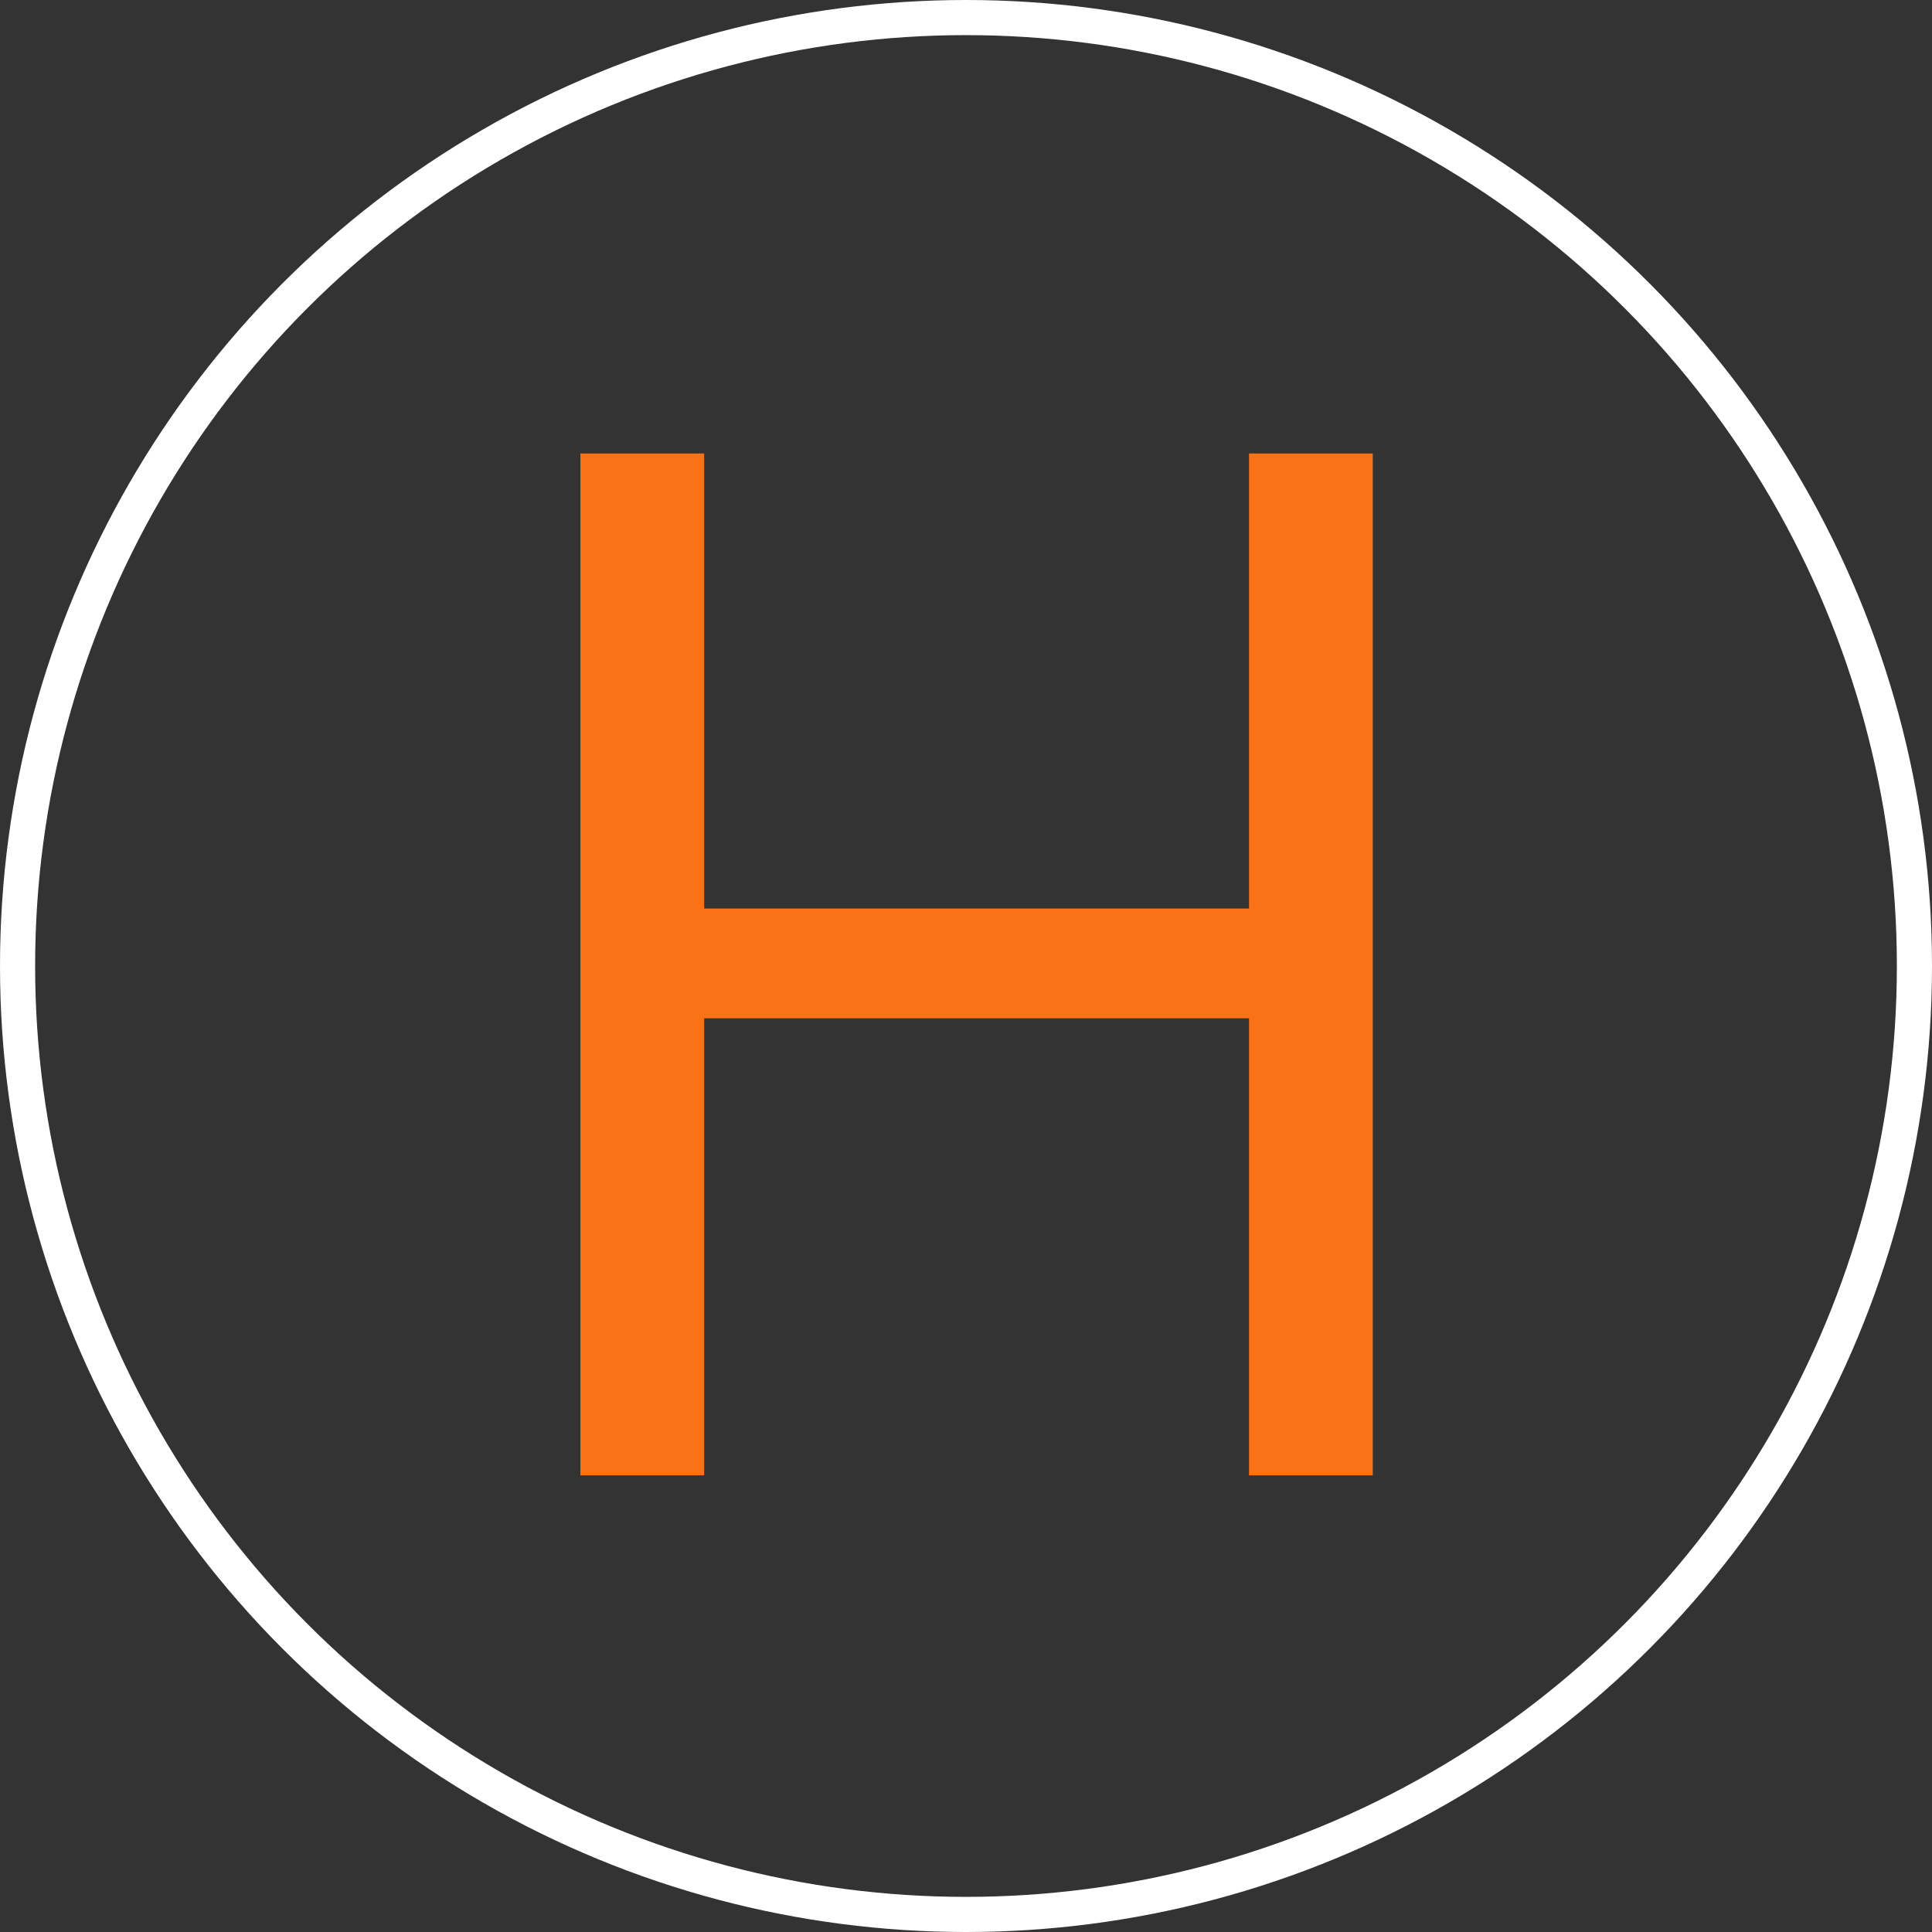
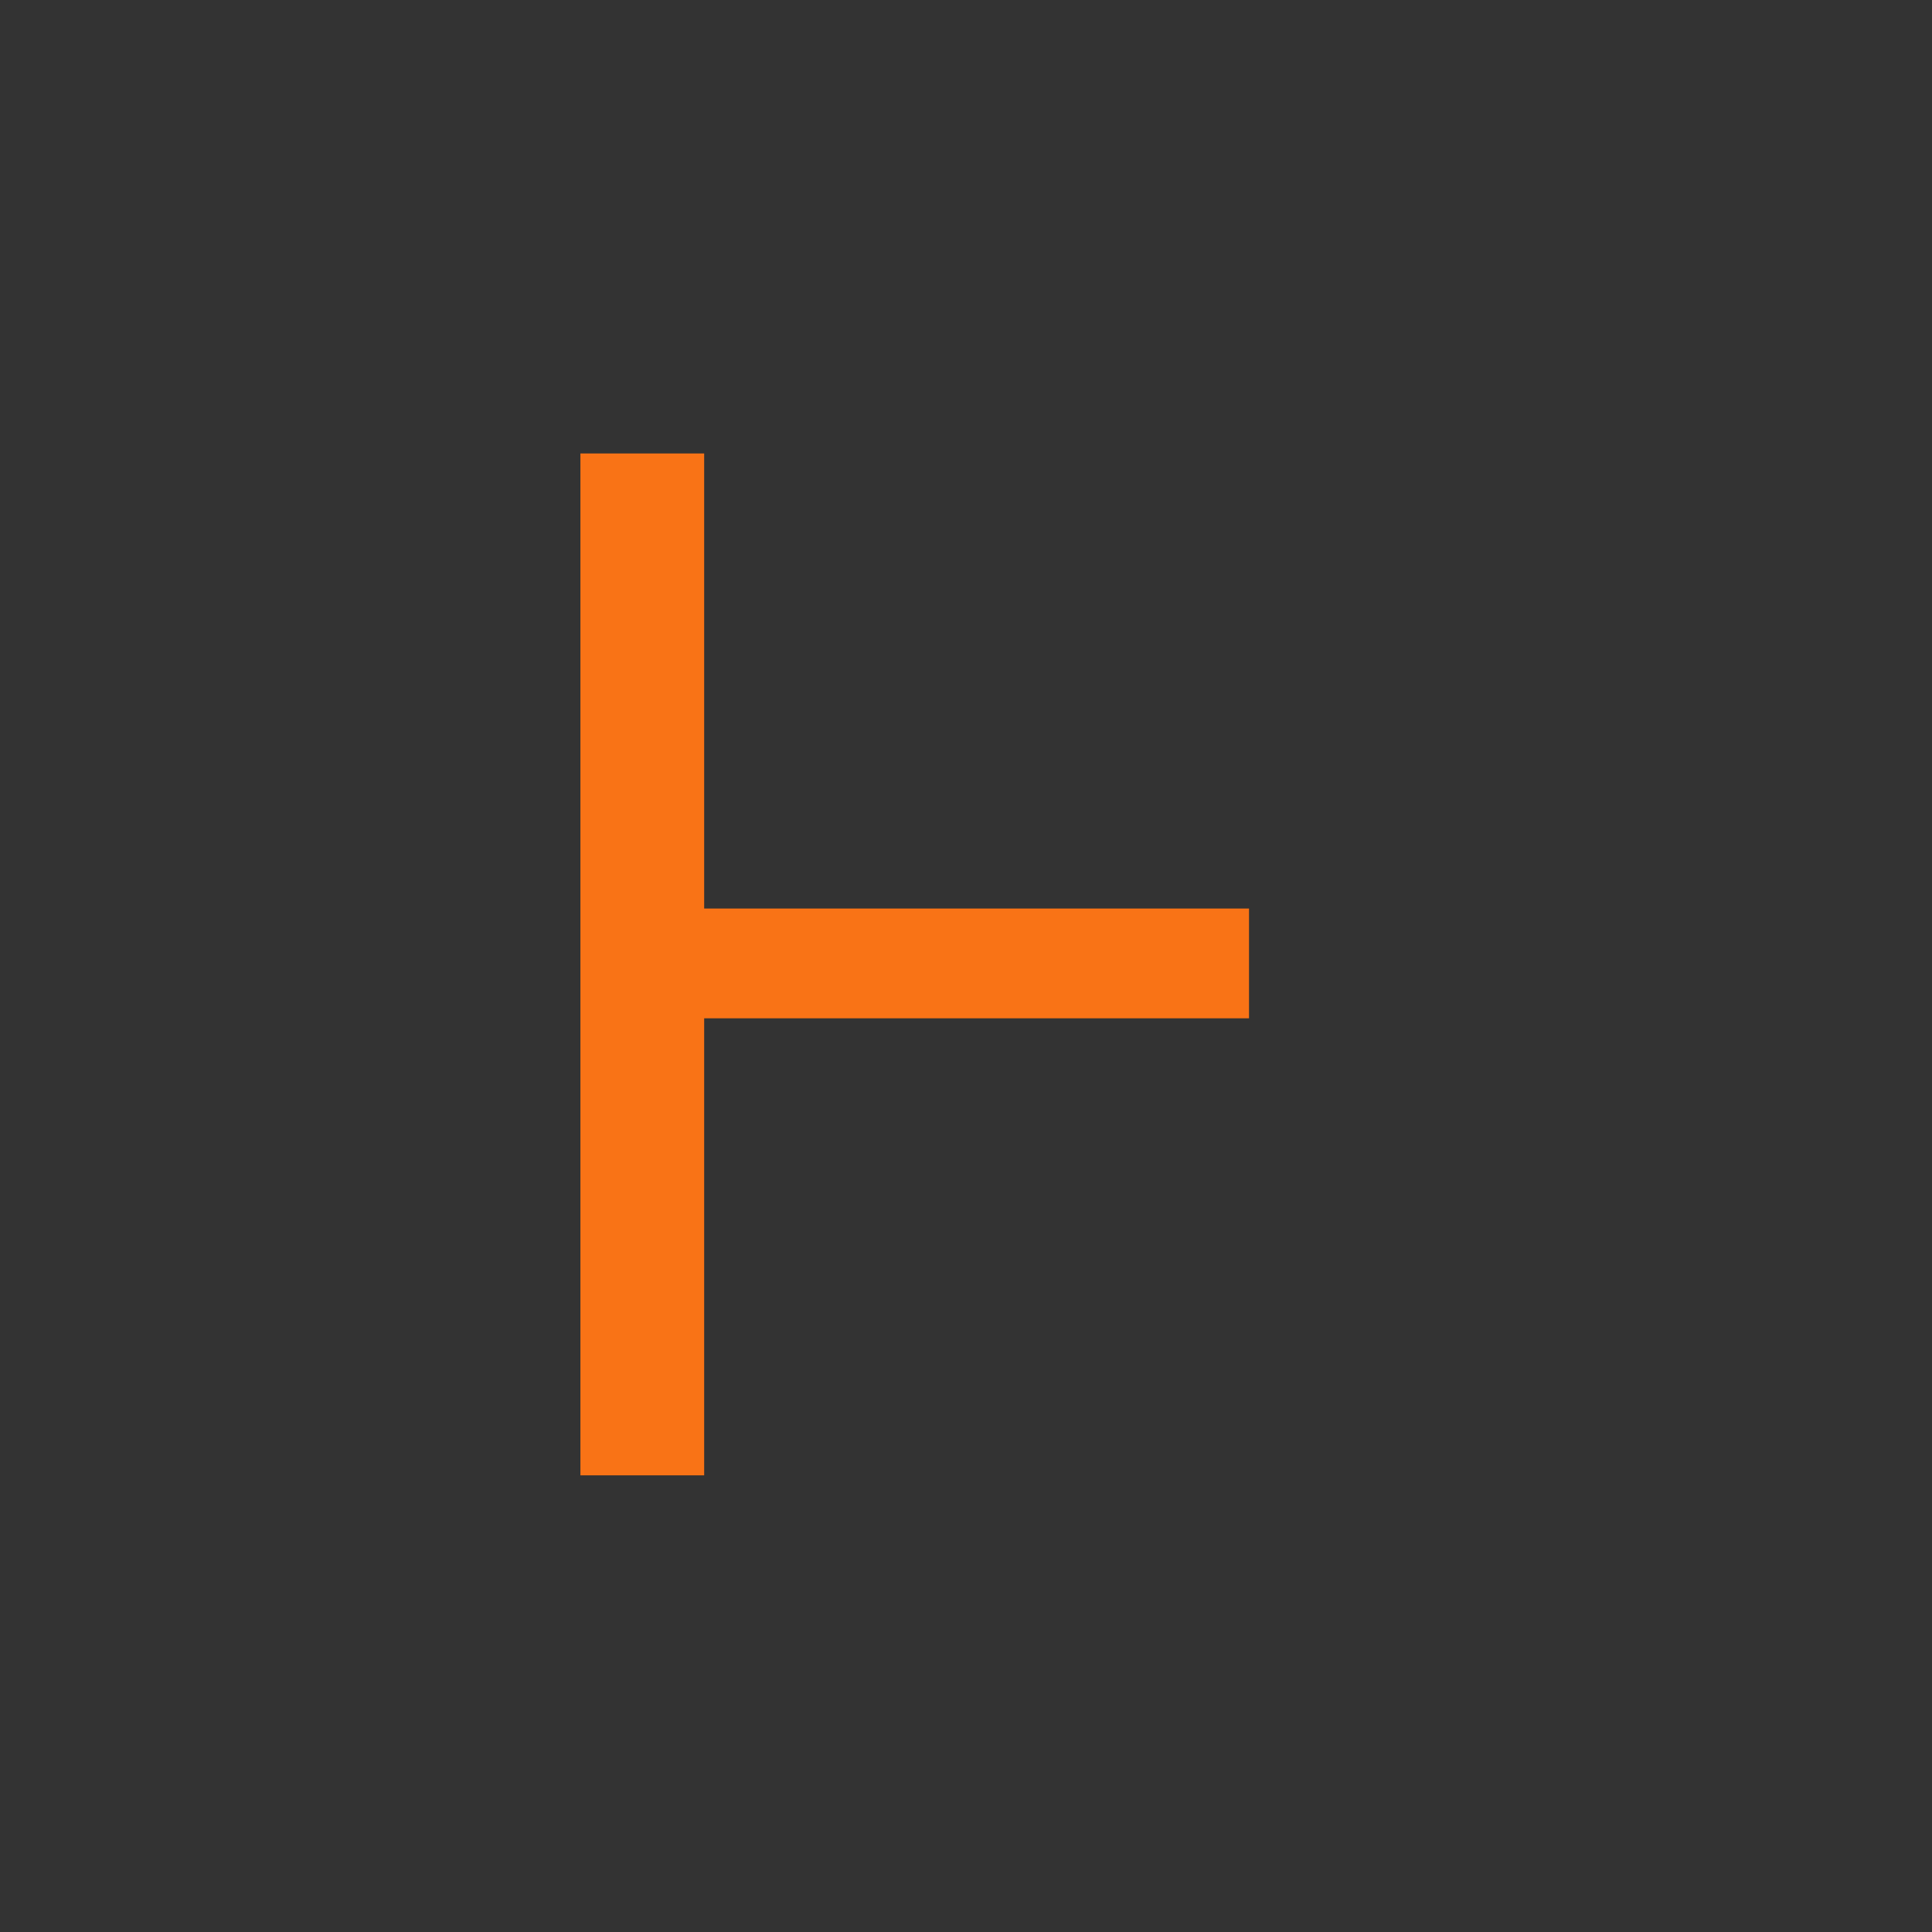
<svg xmlns="http://www.w3.org/2000/svg" fill="none" viewBox="0 0 55 55">
  <rect x="0" y="0" width="55" height="55" fill="#333333" stroke="none" />
-   <circle cx="27.5" cy="27.5" r="27" stroke="white" />
-   <path d="M16.523 42V12.909H20.046V25.864H35.557V12.909H39.08V42H35.557V28.989H20.046V42H16.523Z" fill="#f97316" />
+   <path d="M16.523 42V12.909H20.046V25.864H35.557V12.909H39.08H35.557V28.989H20.046V42H16.523Z" fill="#f97316" />
  <style>
        path { fill: #f97316; }
        @media (prefers-color-scheme: dark) {
            path { fill: #f97316; }
        }
    </style>
</svg>